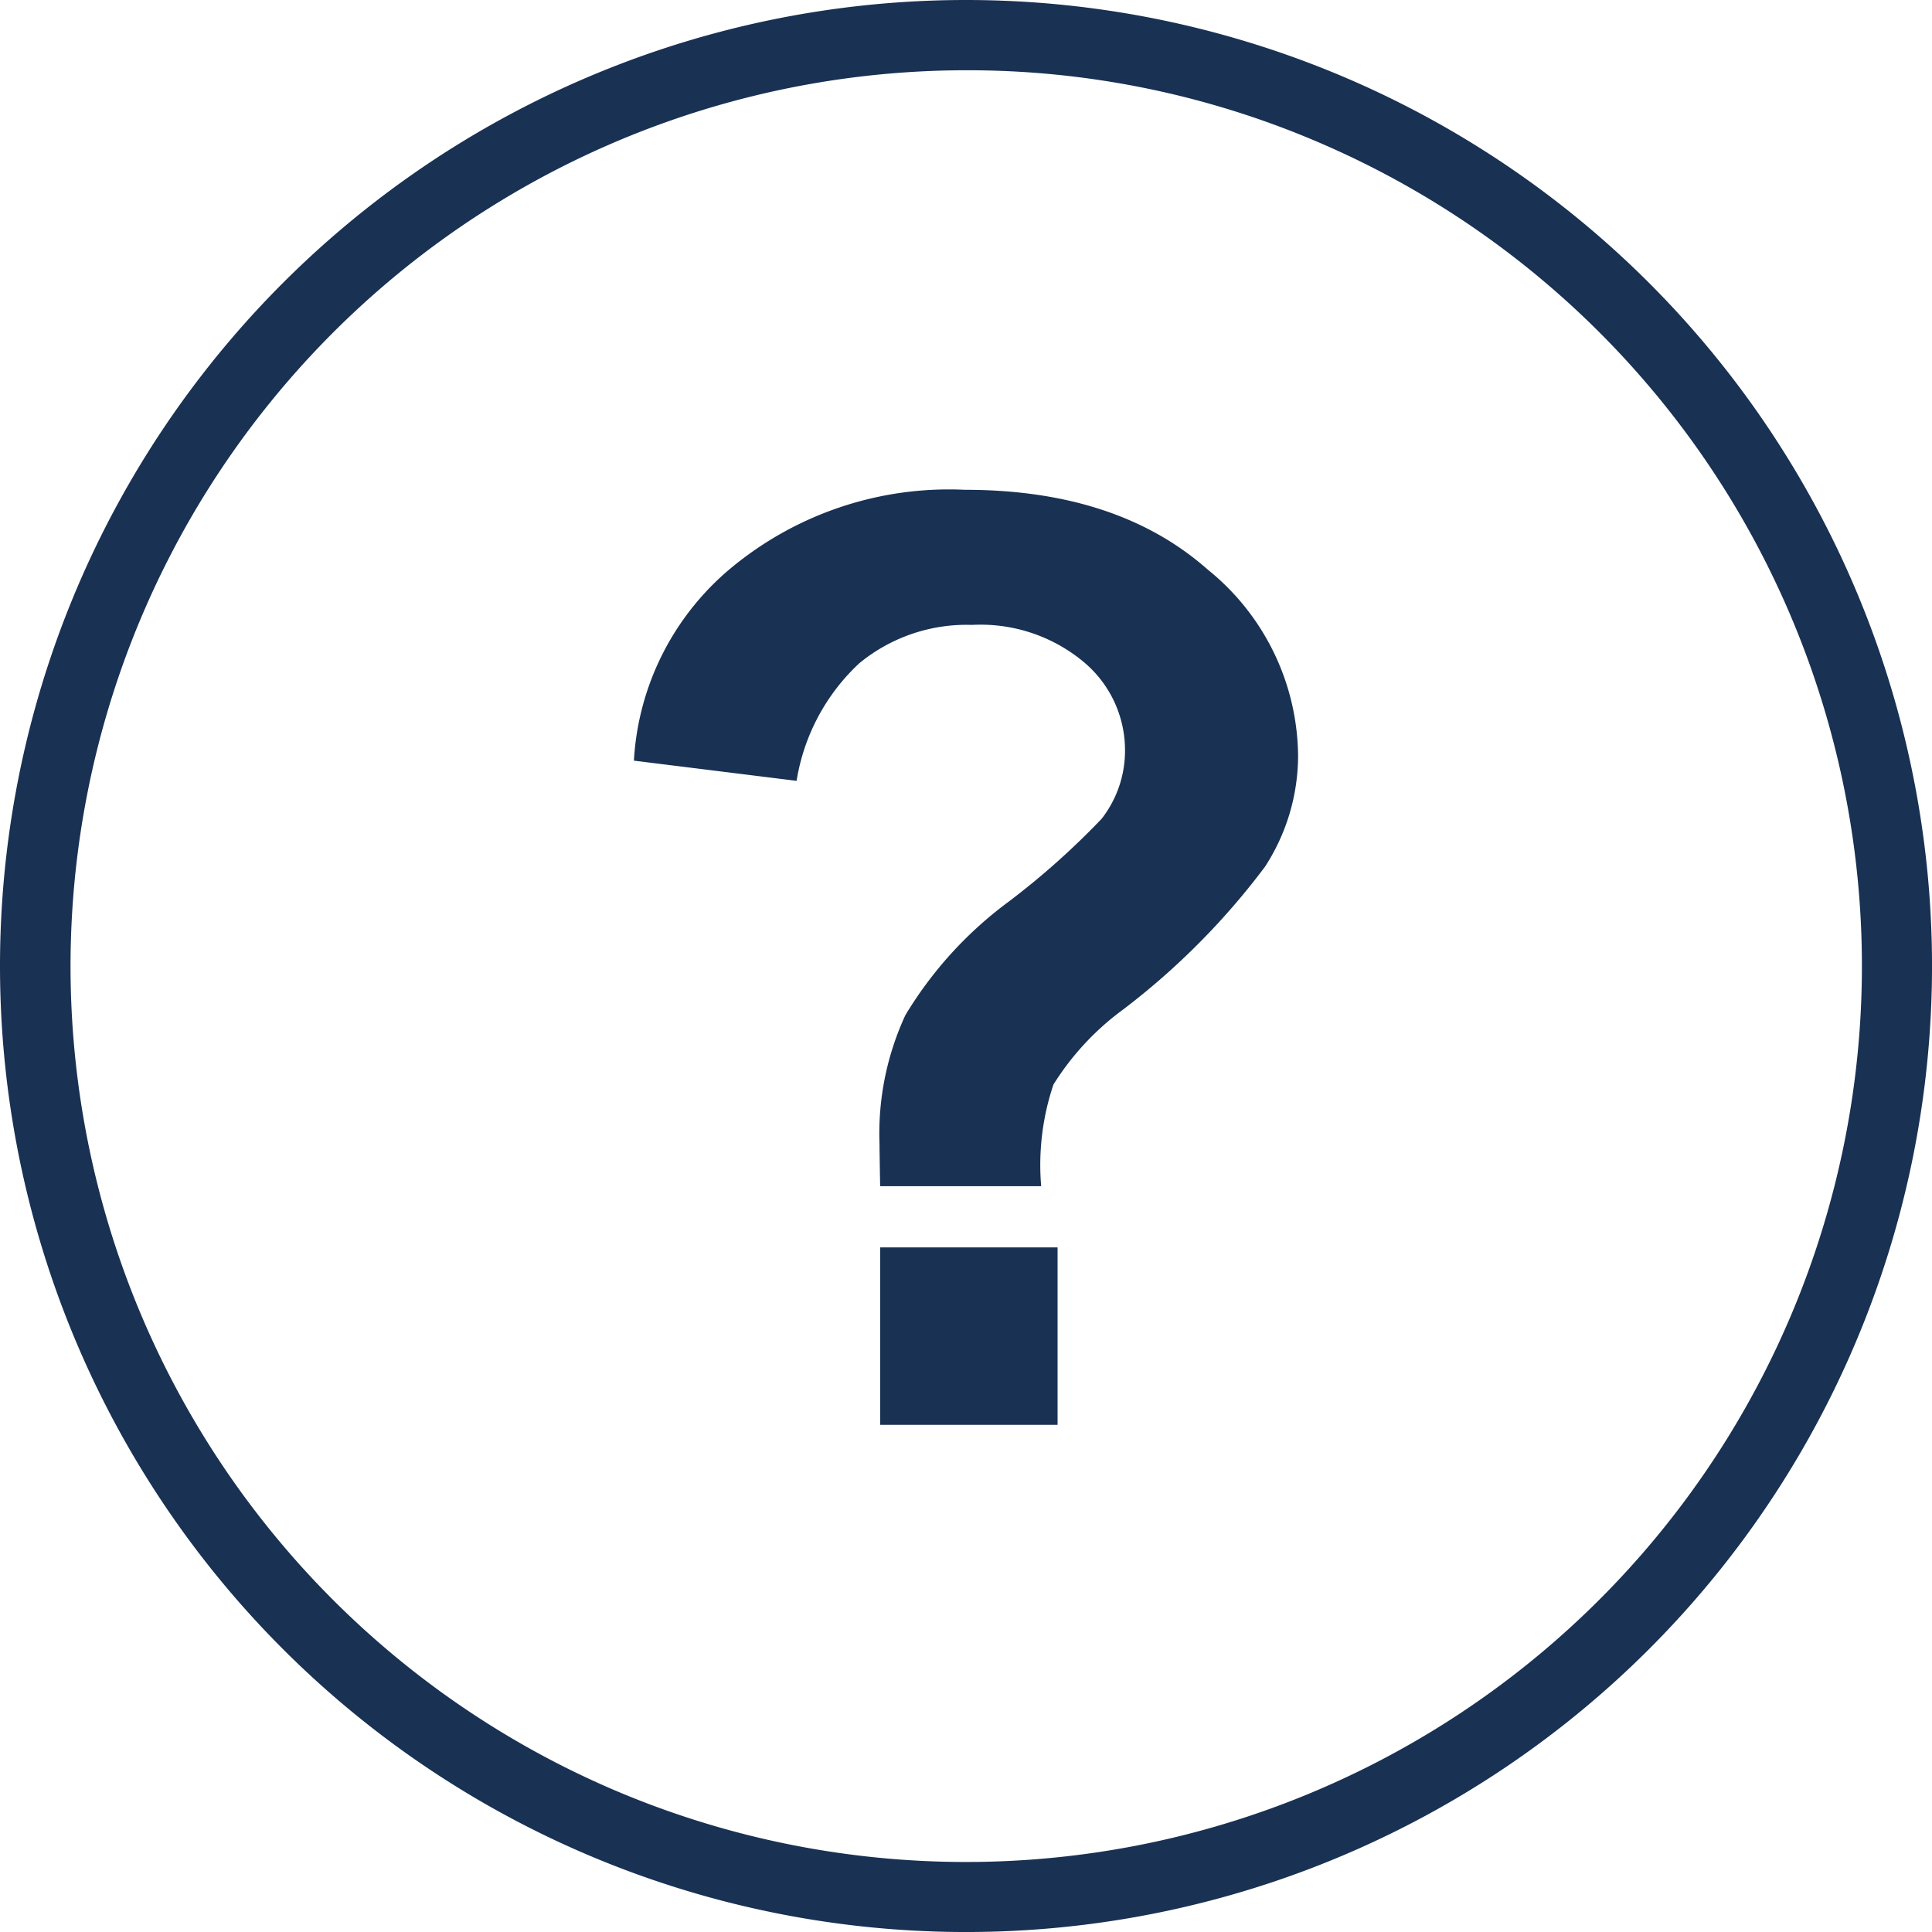
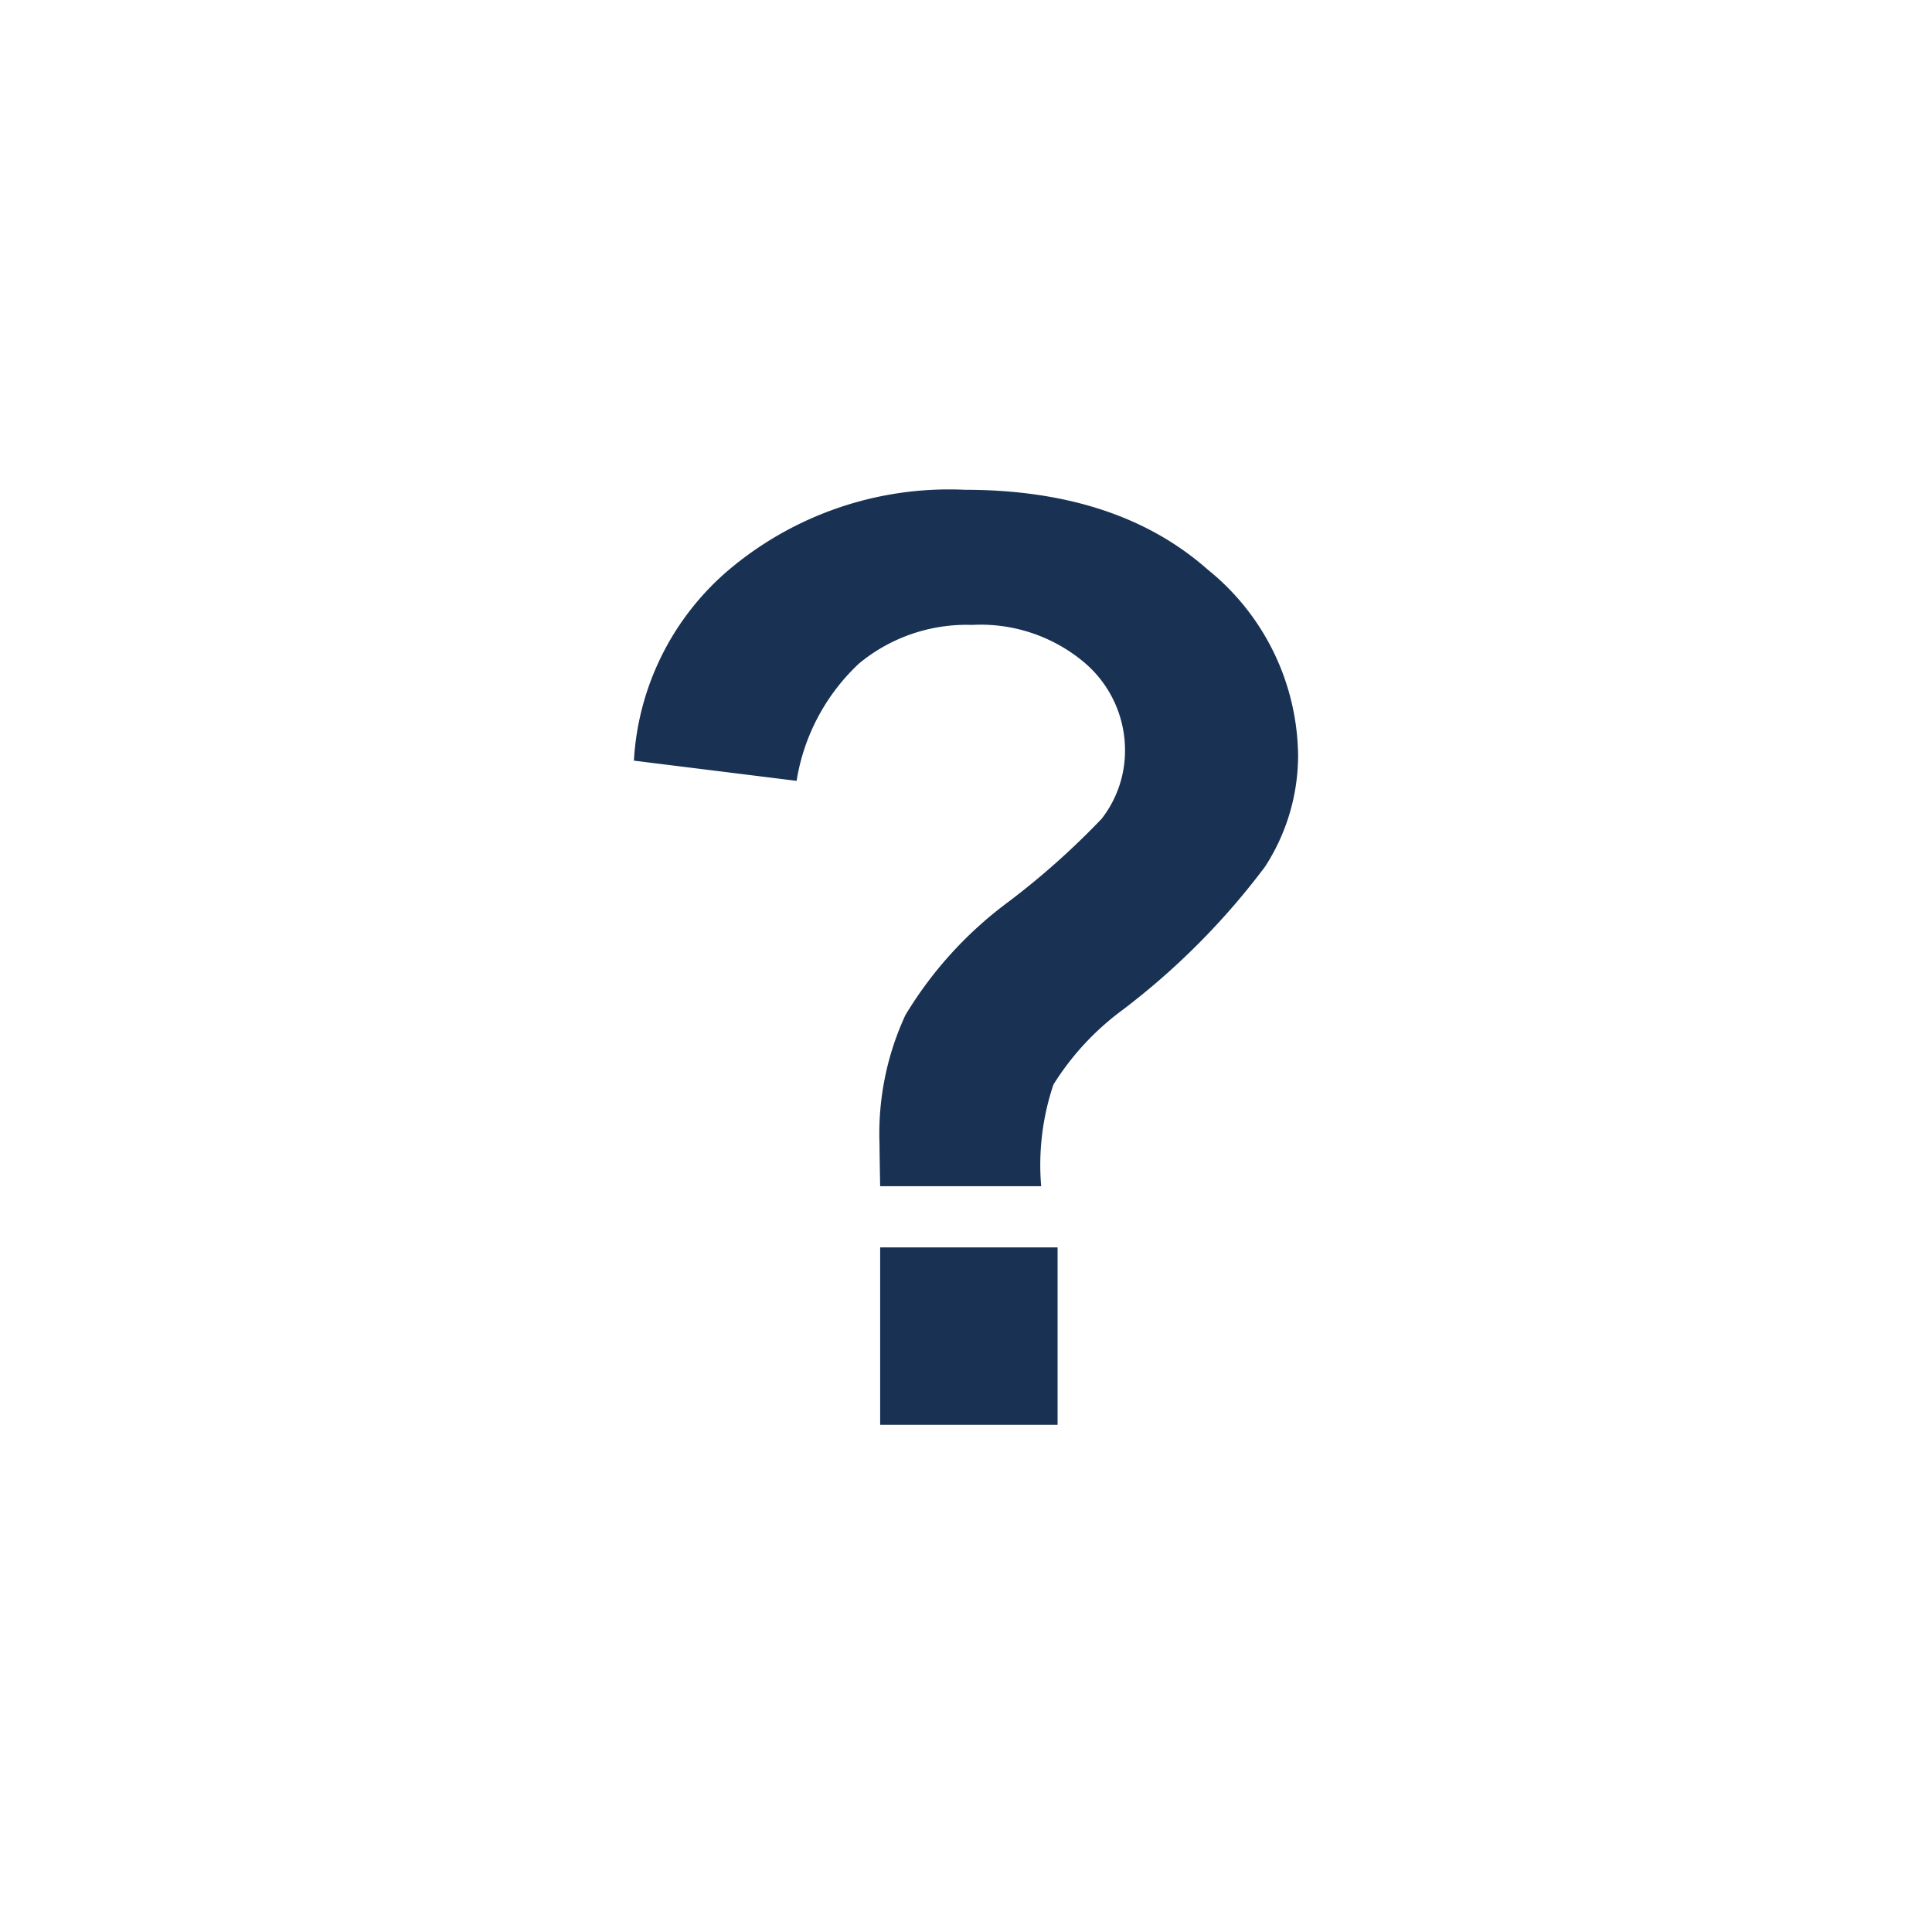
<svg xmlns="http://www.w3.org/2000/svg" width="79.187" height="79.187" viewBox="0 0 79.187 79.187">
  <g id="Group_450" data-name="Group 450" transform="translate(-869 -408)">
    <g id="Group_448" data-name="Group 448" transform="translate(869 408)">
      <path id="Path_11947" data-name="Path 11947" d="M17.4,42.692H10.8q-.026-1.423-.026-1.734a11.543,11.543,0,0,1,1.061-5.279,16.1,16.1,0,0,1,4.244-4.658,31.772,31.772,0,0,0,3.8-3.39,4.533,4.533,0,0,0,.957-2.795,4.709,4.709,0,0,0-1.7-3.636,6.6,6.6,0,0,0-4.567-1.514,6.919,6.919,0,0,0-4.632,1.579,8.4,8.4,0,0,0-2.562,4.813L.707,25.25a11.079,11.079,0,0,1,3.946-7.867,13.986,13.986,0,0,1,9.614-3.235q6.262,0,9.963,3.274a9.911,9.911,0,0,1,3.7,7.621A8.379,8.379,0,0,1,26.572,29.6a29.822,29.822,0,0,1-5.81,5.848,11.091,11.091,0,0,0-2.86,3.079A10.327,10.327,0,0,0,17.4,42.692Zm-6.6,9.782V45.2h7.272v7.272Z" transform="translate(25.275 5.927)" fill="#193153" />
-       <path id="Ellipse_40" data-name="Ellipse 40" d="M39.594,2.88A36.724,36.724,0,0,0,25.3,73.423a36.724,36.724,0,0,0,28.58-67.66A36.481,36.481,0,0,0,39.594,2.88m0-2.88A39.594,39.594,0,1,1,0,39.594,39.594,39.594,0,0,1,39.594,0Z" transform="translate(0)" fill="#193153" />
    </g>
  </g>
</svg>